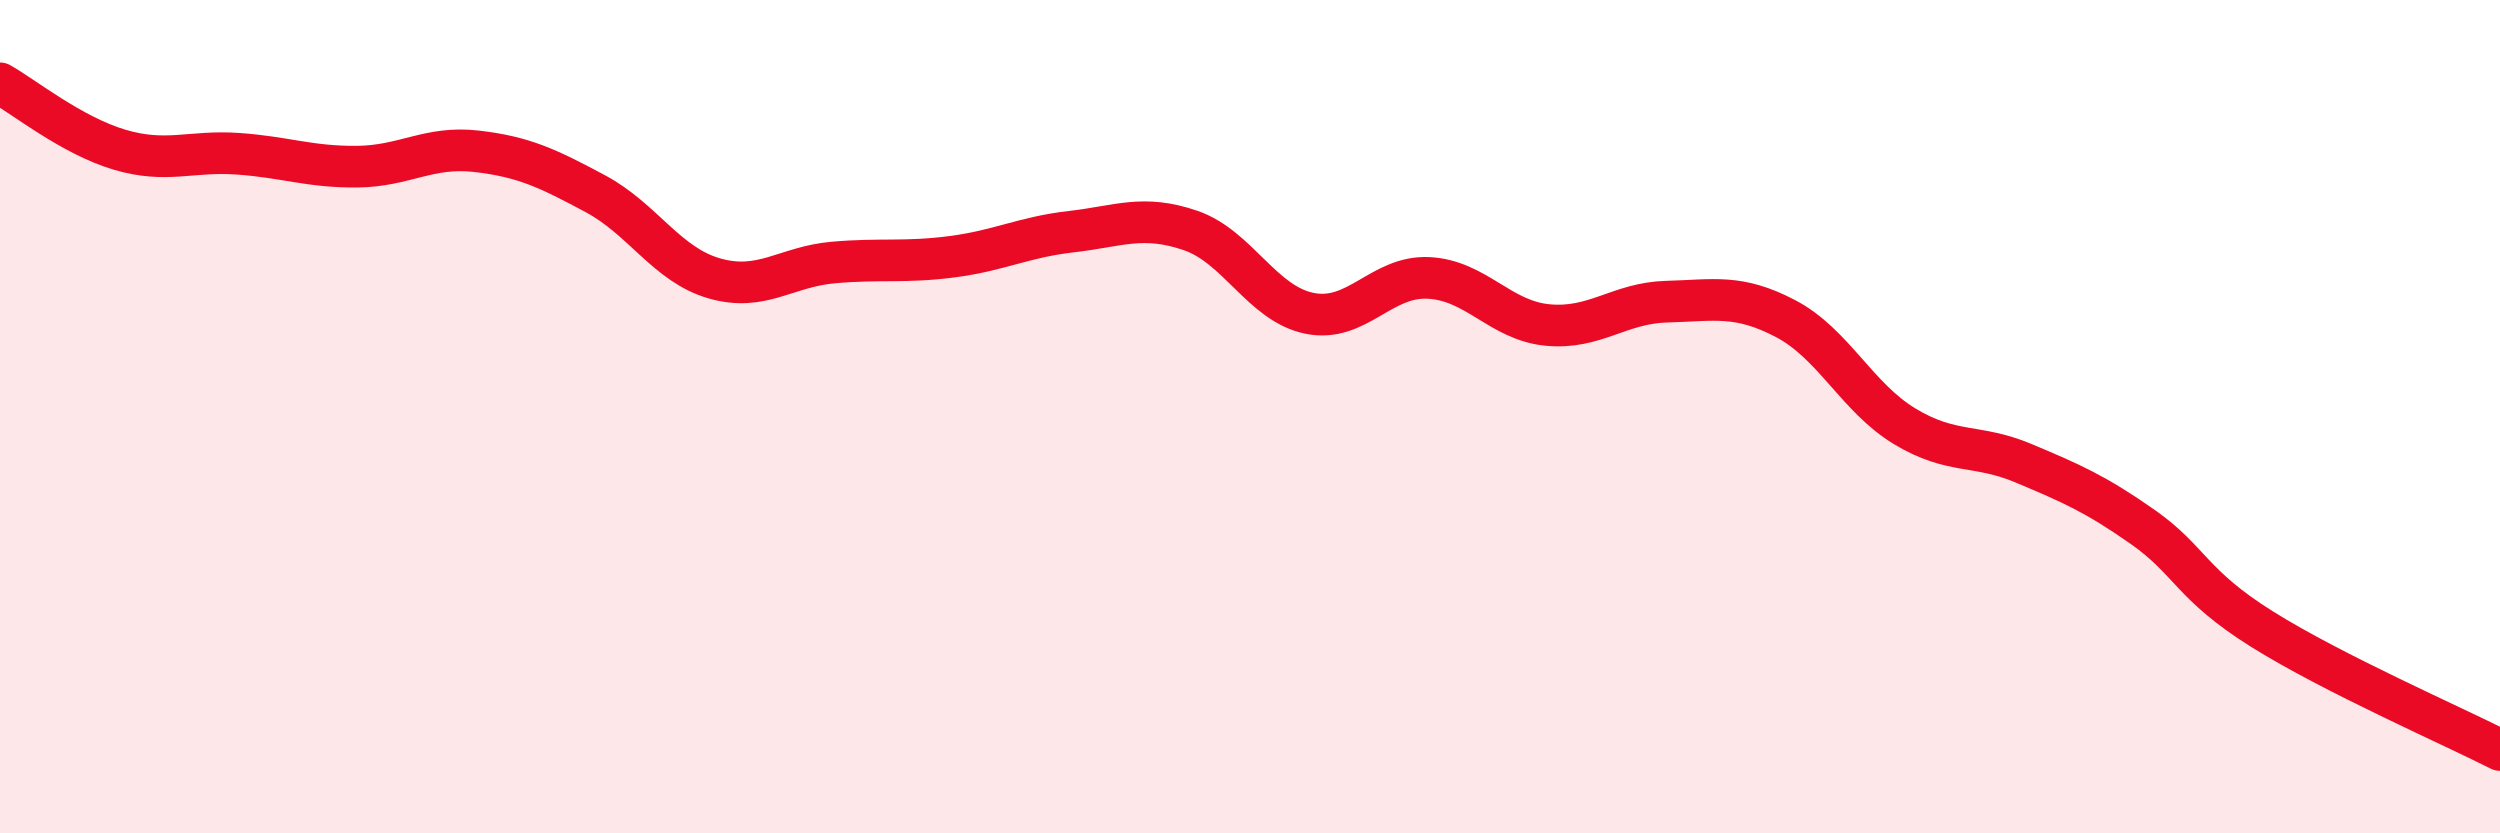
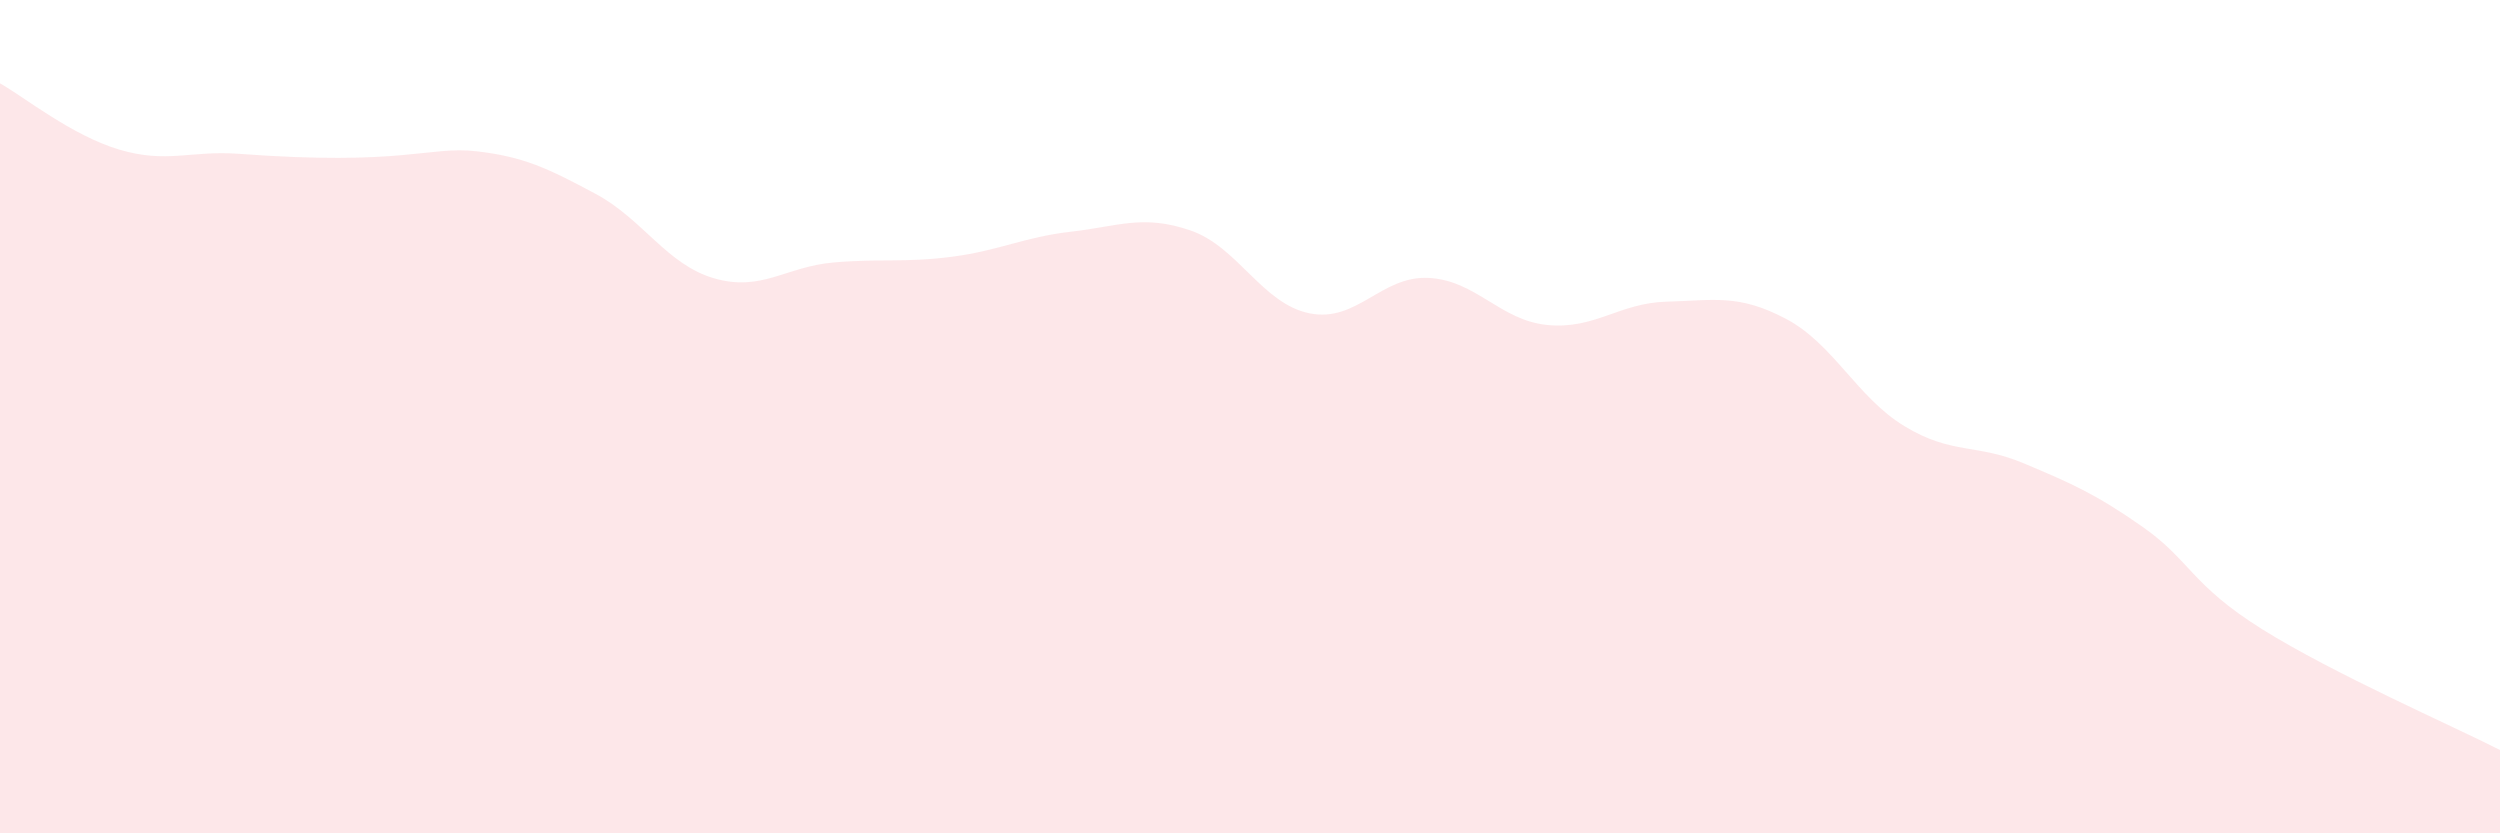
<svg xmlns="http://www.w3.org/2000/svg" width="60" height="20" viewBox="0 0 60 20">
-   <path d="M 0,2 C 0.57,2.32 1.72,3.25 2.86,3.59 C 4,3.93 4.57,3.61 5.71,3.69 C 6.85,3.77 7.43,4.01 8.57,4 C 9.71,3.99 10.29,3.5 11.43,3.63 C 12.57,3.76 13.15,4.04 14.29,4.65 C 15.43,5.26 16,6.35 17.14,6.68 C 18.28,7.01 18.86,6.4 20,6.3 C 21.14,6.2 21.72,6.31 22.86,6.16 C 24,6.01 24.57,5.69 25.71,5.56 C 26.85,5.43 27.43,5.14 28.57,5.53 C 29.71,5.92 30.29,7.29 31.43,7.52 C 32.57,7.75 33.15,6.61 34.29,6.67 C 35.43,6.73 36,7.69 37.14,7.8 C 38.28,7.91 38.86,7.27 40,7.24 C 41.14,7.21 41.72,7.05 42.86,7.65 C 44,8.25 44.57,9.54 45.71,10.23 C 46.85,10.92 47.43,10.64 48.57,11.12 C 49.71,11.6 50.29,11.85 51.43,12.65 C 52.57,13.45 52.58,14.03 54.29,15.1 C 56,16.17 58.86,17.42 60,18L60 20L0 20Z" fill="#EB0A25" opacity="0.1" stroke-linecap="round" stroke-linejoin="round" />
-   <path d="M 0,2 C 0.57,2.32 1.72,3.25 2.86,3.59 C 4,3.93 4.57,3.61 5.71,3.69 C 6.85,3.77 7.43,4.01 8.57,4 C 9.71,3.99 10.29,3.5 11.43,3.63 C 12.57,3.76 13.15,4.04 14.29,4.65 C 15.43,5.26 16,6.35 17.14,6.68 C 18.28,7.01 18.86,6.4 20,6.3 C 21.14,6.2 21.72,6.31 22.86,6.16 C 24,6.01 24.57,5.69 25.71,5.56 C 26.85,5.43 27.43,5.14 28.57,5.53 C 29.71,5.92 30.29,7.29 31.43,7.52 C 32.57,7.75 33.15,6.61 34.29,6.67 C 35.43,6.73 36,7.69 37.14,7.8 C 38.28,7.91 38.86,7.27 40,7.24 C 41.14,7.21 41.72,7.05 42.86,7.65 C 44,8.25 44.57,9.54 45.71,10.23 C 46.85,10.92 47.43,10.64 48.57,11.12 C 49.71,11.6 50.29,11.85 51.43,12.65 C 52.57,13.45 52.58,14.03 54.29,15.1 C 56,16.17 58.86,17.42 60,18" stroke="#EB0A25" stroke-width="1" fill="none" stroke-linecap="round" stroke-linejoin="round" />
+   <path d="M 0,2 C 0.57,2.32 1.72,3.25 2.86,3.59 C 4,3.93 4.57,3.61 5.71,3.69 C 9.71,3.99 10.29,3.5 11.43,3.63 C 12.57,3.76 13.15,4.04 14.29,4.65 C 15.43,5.26 16,6.35 17.14,6.68 C 18.28,7.01 18.86,6.4 20,6.3 C 21.14,6.2 21.72,6.31 22.86,6.16 C 24,6.01 24.57,5.69 25.71,5.56 C 26.85,5.43 27.43,5.14 28.57,5.53 C 29.71,5.92 30.29,7.29 31.43,7.52 C 32.57,7.75 33.15,6.61 34.29,6.67 C 35.43,6.73 36,7.69 37.14,7.8 C 38.28,7.91 38.86,7.27 40,7.24 C 41.14,7.21 41.72,7.05 42.86,7.65 C 44,8.25 44.57,9.54 45.71,10.23 C 46.85,10.92 47.43,10.64 48.57,11.12 C 49.71,11.6 50.29,11.85 51.43,12.65 C 52.57,13.45 52.58,14.03 54.29,15.1 C 56,16.17 58.86,17.42 60,18L60 20L0 20Z" fill="#EB0A25" opacity="0.1" stroke-linecap="round" stroke-linejoin="round" />
</svg>